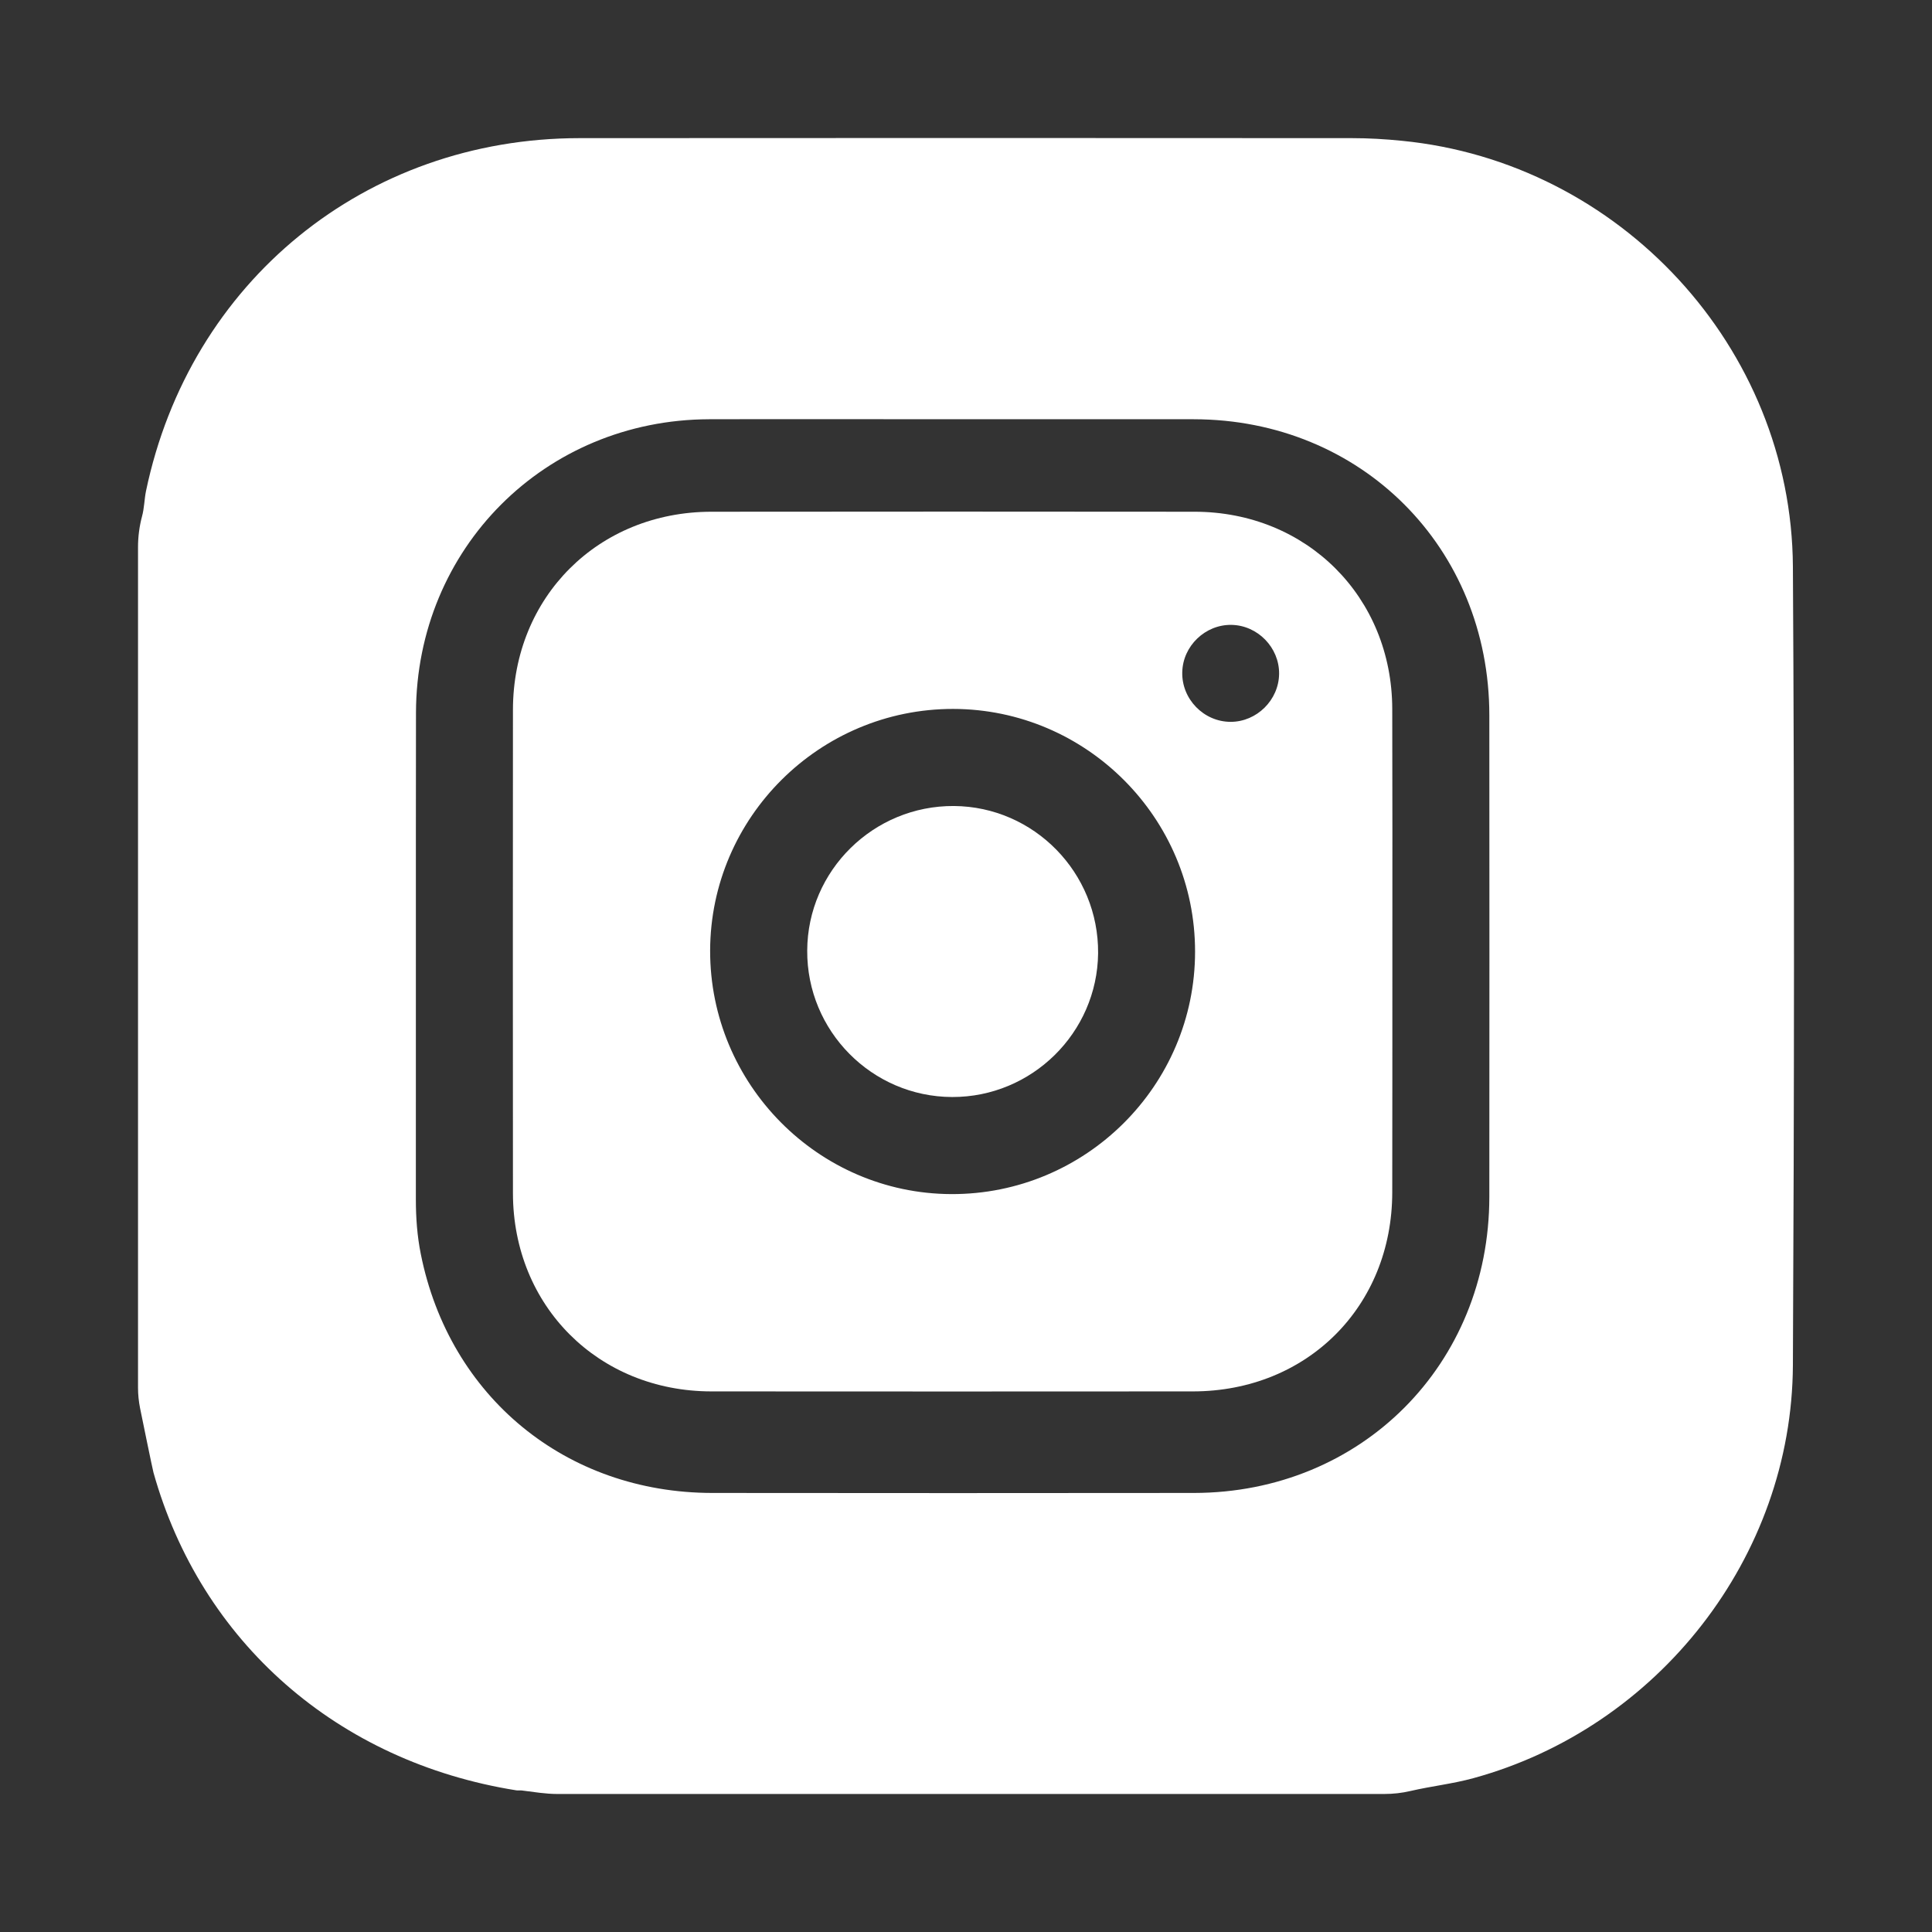
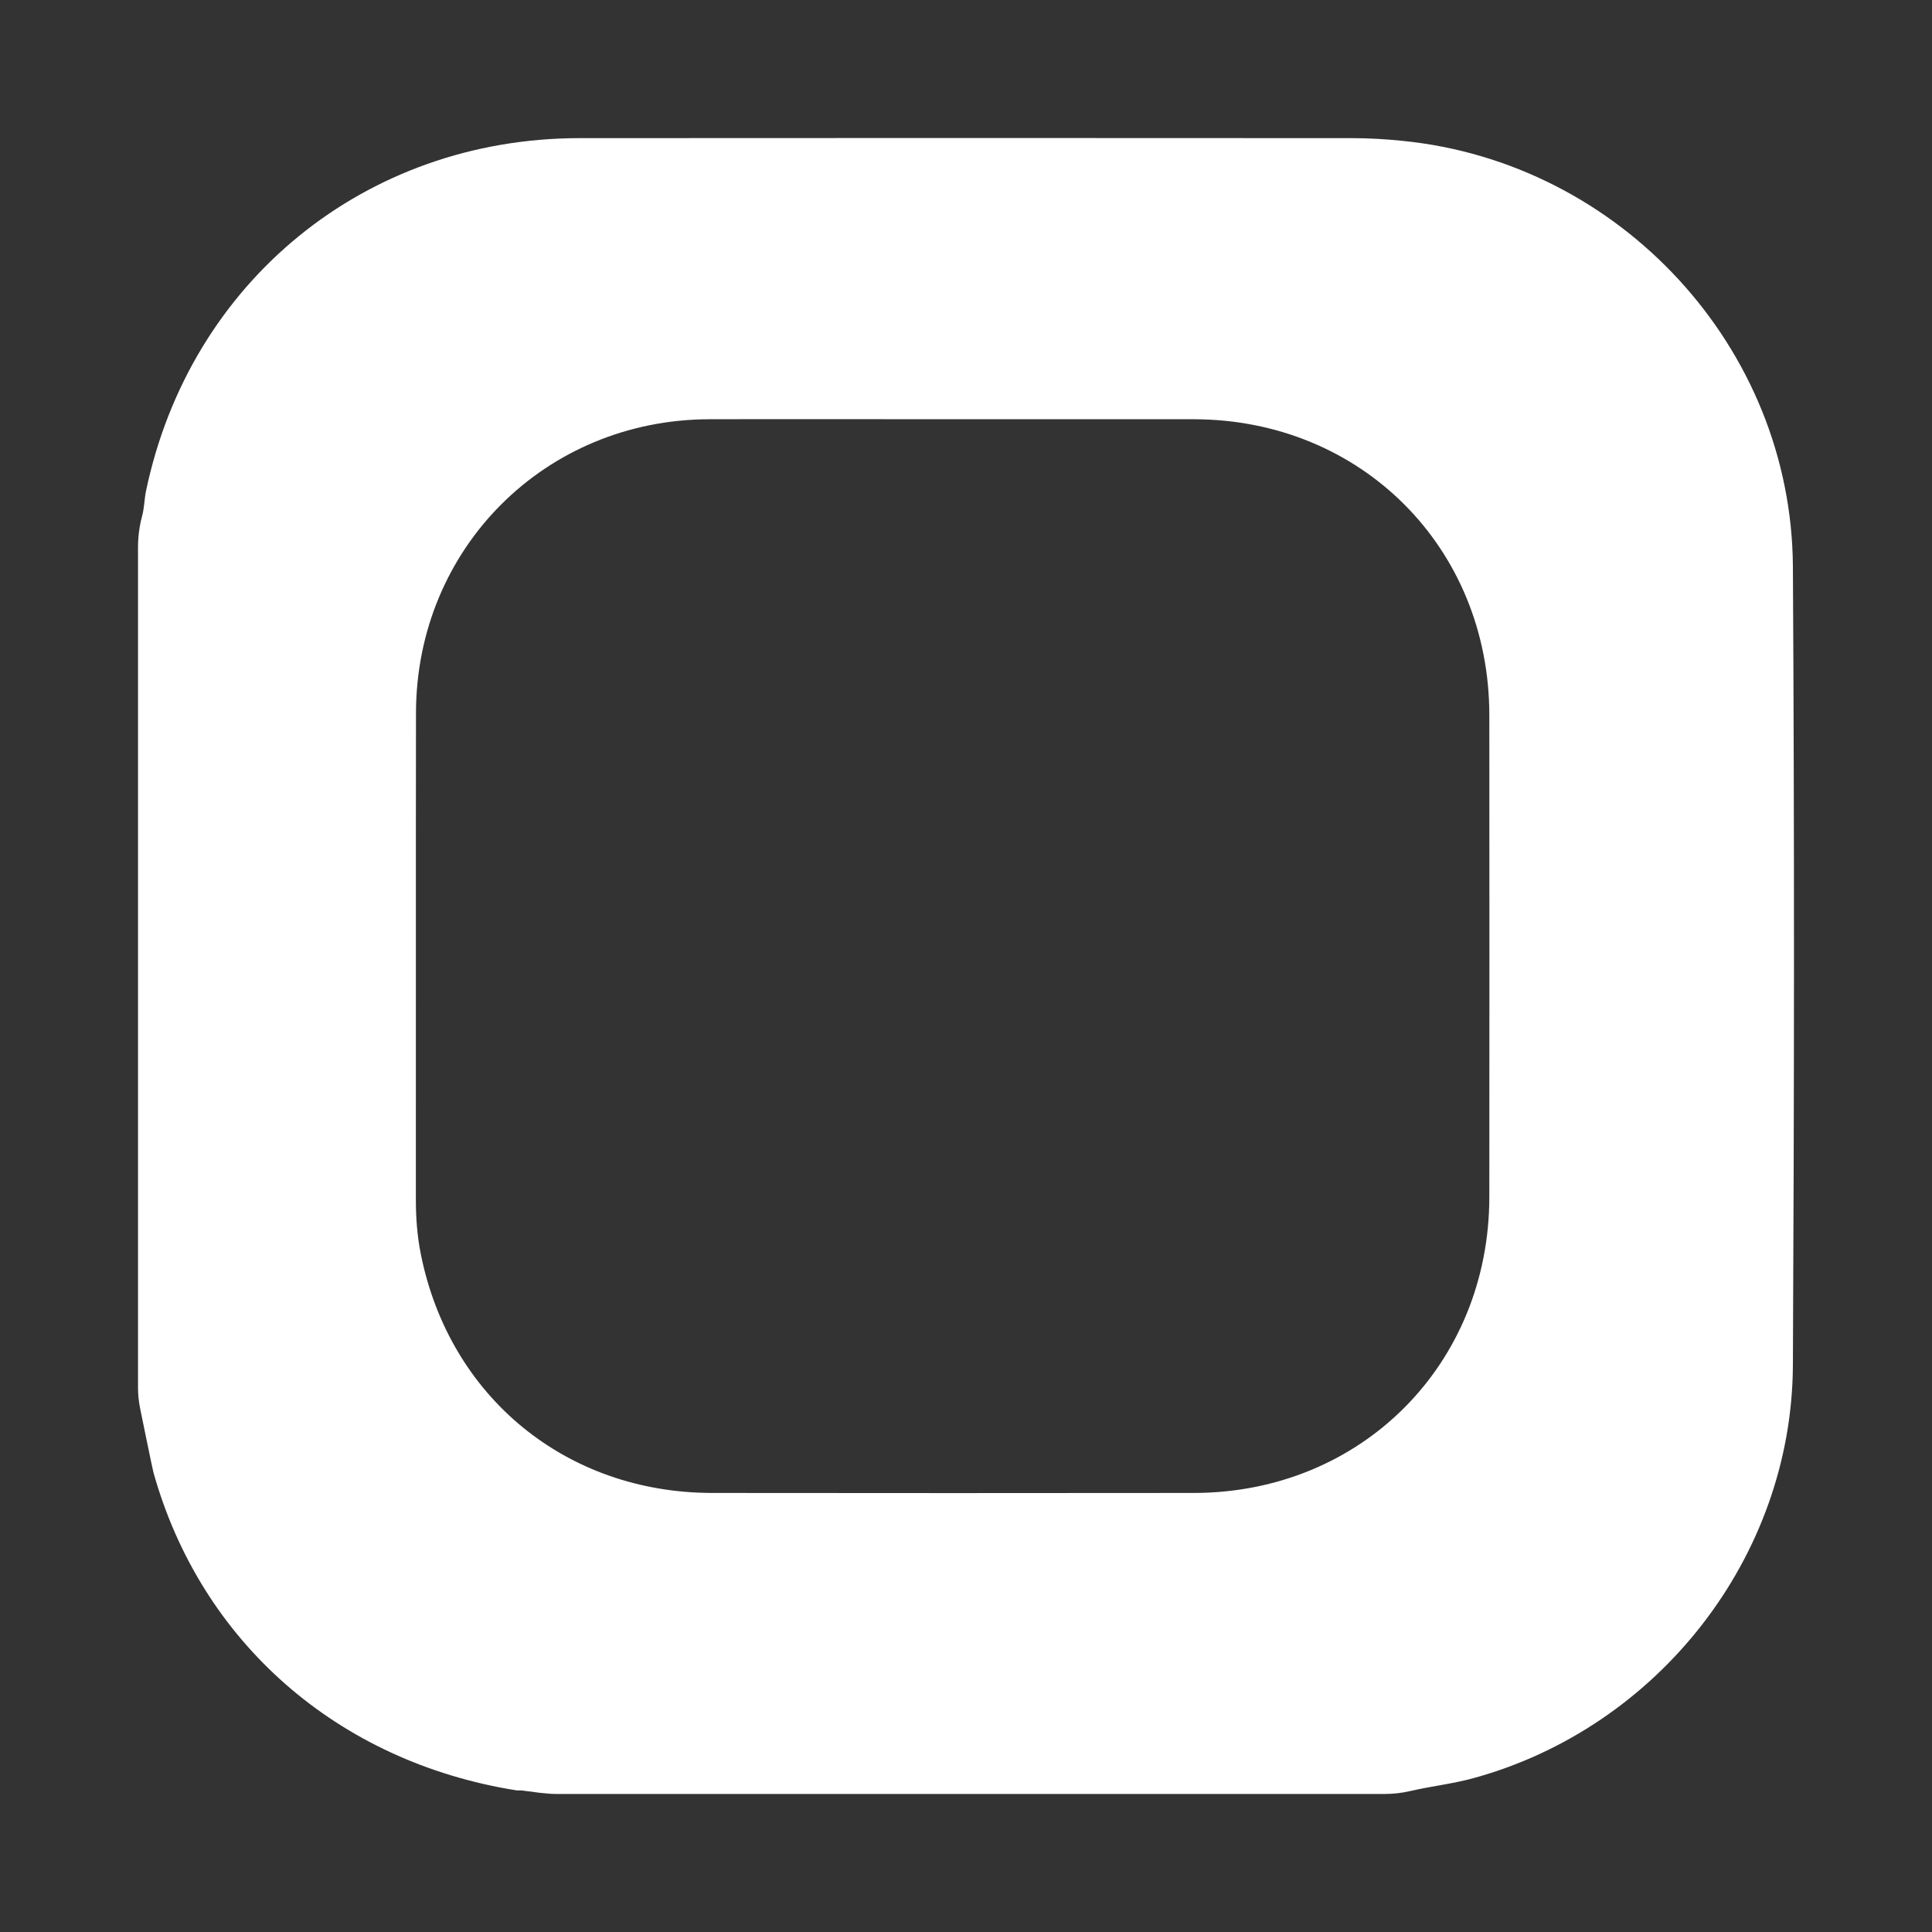
<svg xmlns="http://www.w3.org/2000/svg" width="16" height="16" viewBox="0 0 16 16" fill="none">
  <rect x="0" y="0" width="16" height="16" fill="#333333" stroke="none" />
  <path d="M11.463 14.857H4.616C4.517 14.857 4.42 14.84 4.322 14.828C4.307 14.826 4.291 14.829 4.277 14.827C2.794 14.591 1.664 13.597 1.271 12.195C1.265 12.176 1.163 11.678 1.16 11.662C1.149 11.606 1.143 11.55 1.143 11.493V4.532C1.143 4.446 1.154 4.36 1.176 4.277C1.195 4.209 1.195 4.136 1.209 4.067C1.572 2.332 3.026 1.145 4.799 1.144C6.932 1.142 9.064 1.143 11.196 1.144C11.334 1.144 11.473 1.152 11.61 1.166C13.415 1.343 14.837 2.877 14.848 4.692C14.861 6.897 14.859 9.102 14.848 11.306C14.84 12.895 13.732 14.307 12.202 14.726C12.031 14.773 11.854 14.792 11.682 14.832C11.61 14.849 11.537 14.857 11.463 14.857ZM7.892 3.472C7.218 3.472 6.545 3.47 5.871 3.472C4.512 3.477 3.448 4.542 3.445 5.903C3.443 7.247 3.445 8.59 3.444 9.934C3.444 10.086 3.455 10.237 3.485 10.386C3.722 11.57 4.689 12.363 5.899 12.364C7.229 12.365 8.558 12.366 9.888 12.364C11.274 12.362 12.333 11.3 12.334 9.912C12.335 8.582 12.335 7.252 12.334 5.922C12.333 4.535 11.273 3.474 9.887 3.472C9.222 3.471 8.557 3.472 7.892 3.472Z" fill="white" />
-   <path d="M11.531 7.88C11.531 8.545 11.531 9.21 11.53 9.875C11.529 10.819 10.826 11.522 9.88 11.523C8.551 11.524 7.221 11.524 5.891 11.523C4.955 11.522 4.249 10.816 4.248 9.882C4.247 8.547 4.247 7.213 4.248 5.878C4.249 4.943 4.955 4.239 5.891 4.238C7.226 4.237 8.56 4.236 9.894 4.238C10.822 4.239 11.528 4.944 11.53 5.871C11.532 6.541 11.531 7.21 11.531 7.88ZM7.894 5.871C6.788 5.87 5.884 6.768 5.881 7.872C5.879 8.978 6.776 9.885 7.878 9.889C8.99 9.893 9.897 8.991 9.897 7.881C9.898 6.775 8.998 5.873 7.894 5.871ZM10.593 5.58C10.595 5.363 10.416 5.179 10.199 5.175C9.982 5.171 9.796 5.349 9.791 5.566C9.785 5.789 9.969 5.978 10.192 5.978C10.408 5.978 10.591 5.797 10.593 5.58Z" fill="white" />
-   <path d="M6.685 7.872C6.688 7.209 7.234 6.671 7.9 6.675C8.564 6.68 9.1 7.228 9.094 7.895C9.087 8.553 8.545 9.087 7.885 9.085C7.221 9.083 6.681 8.538 6.685 7.872Z" fill="white" />
</svg>